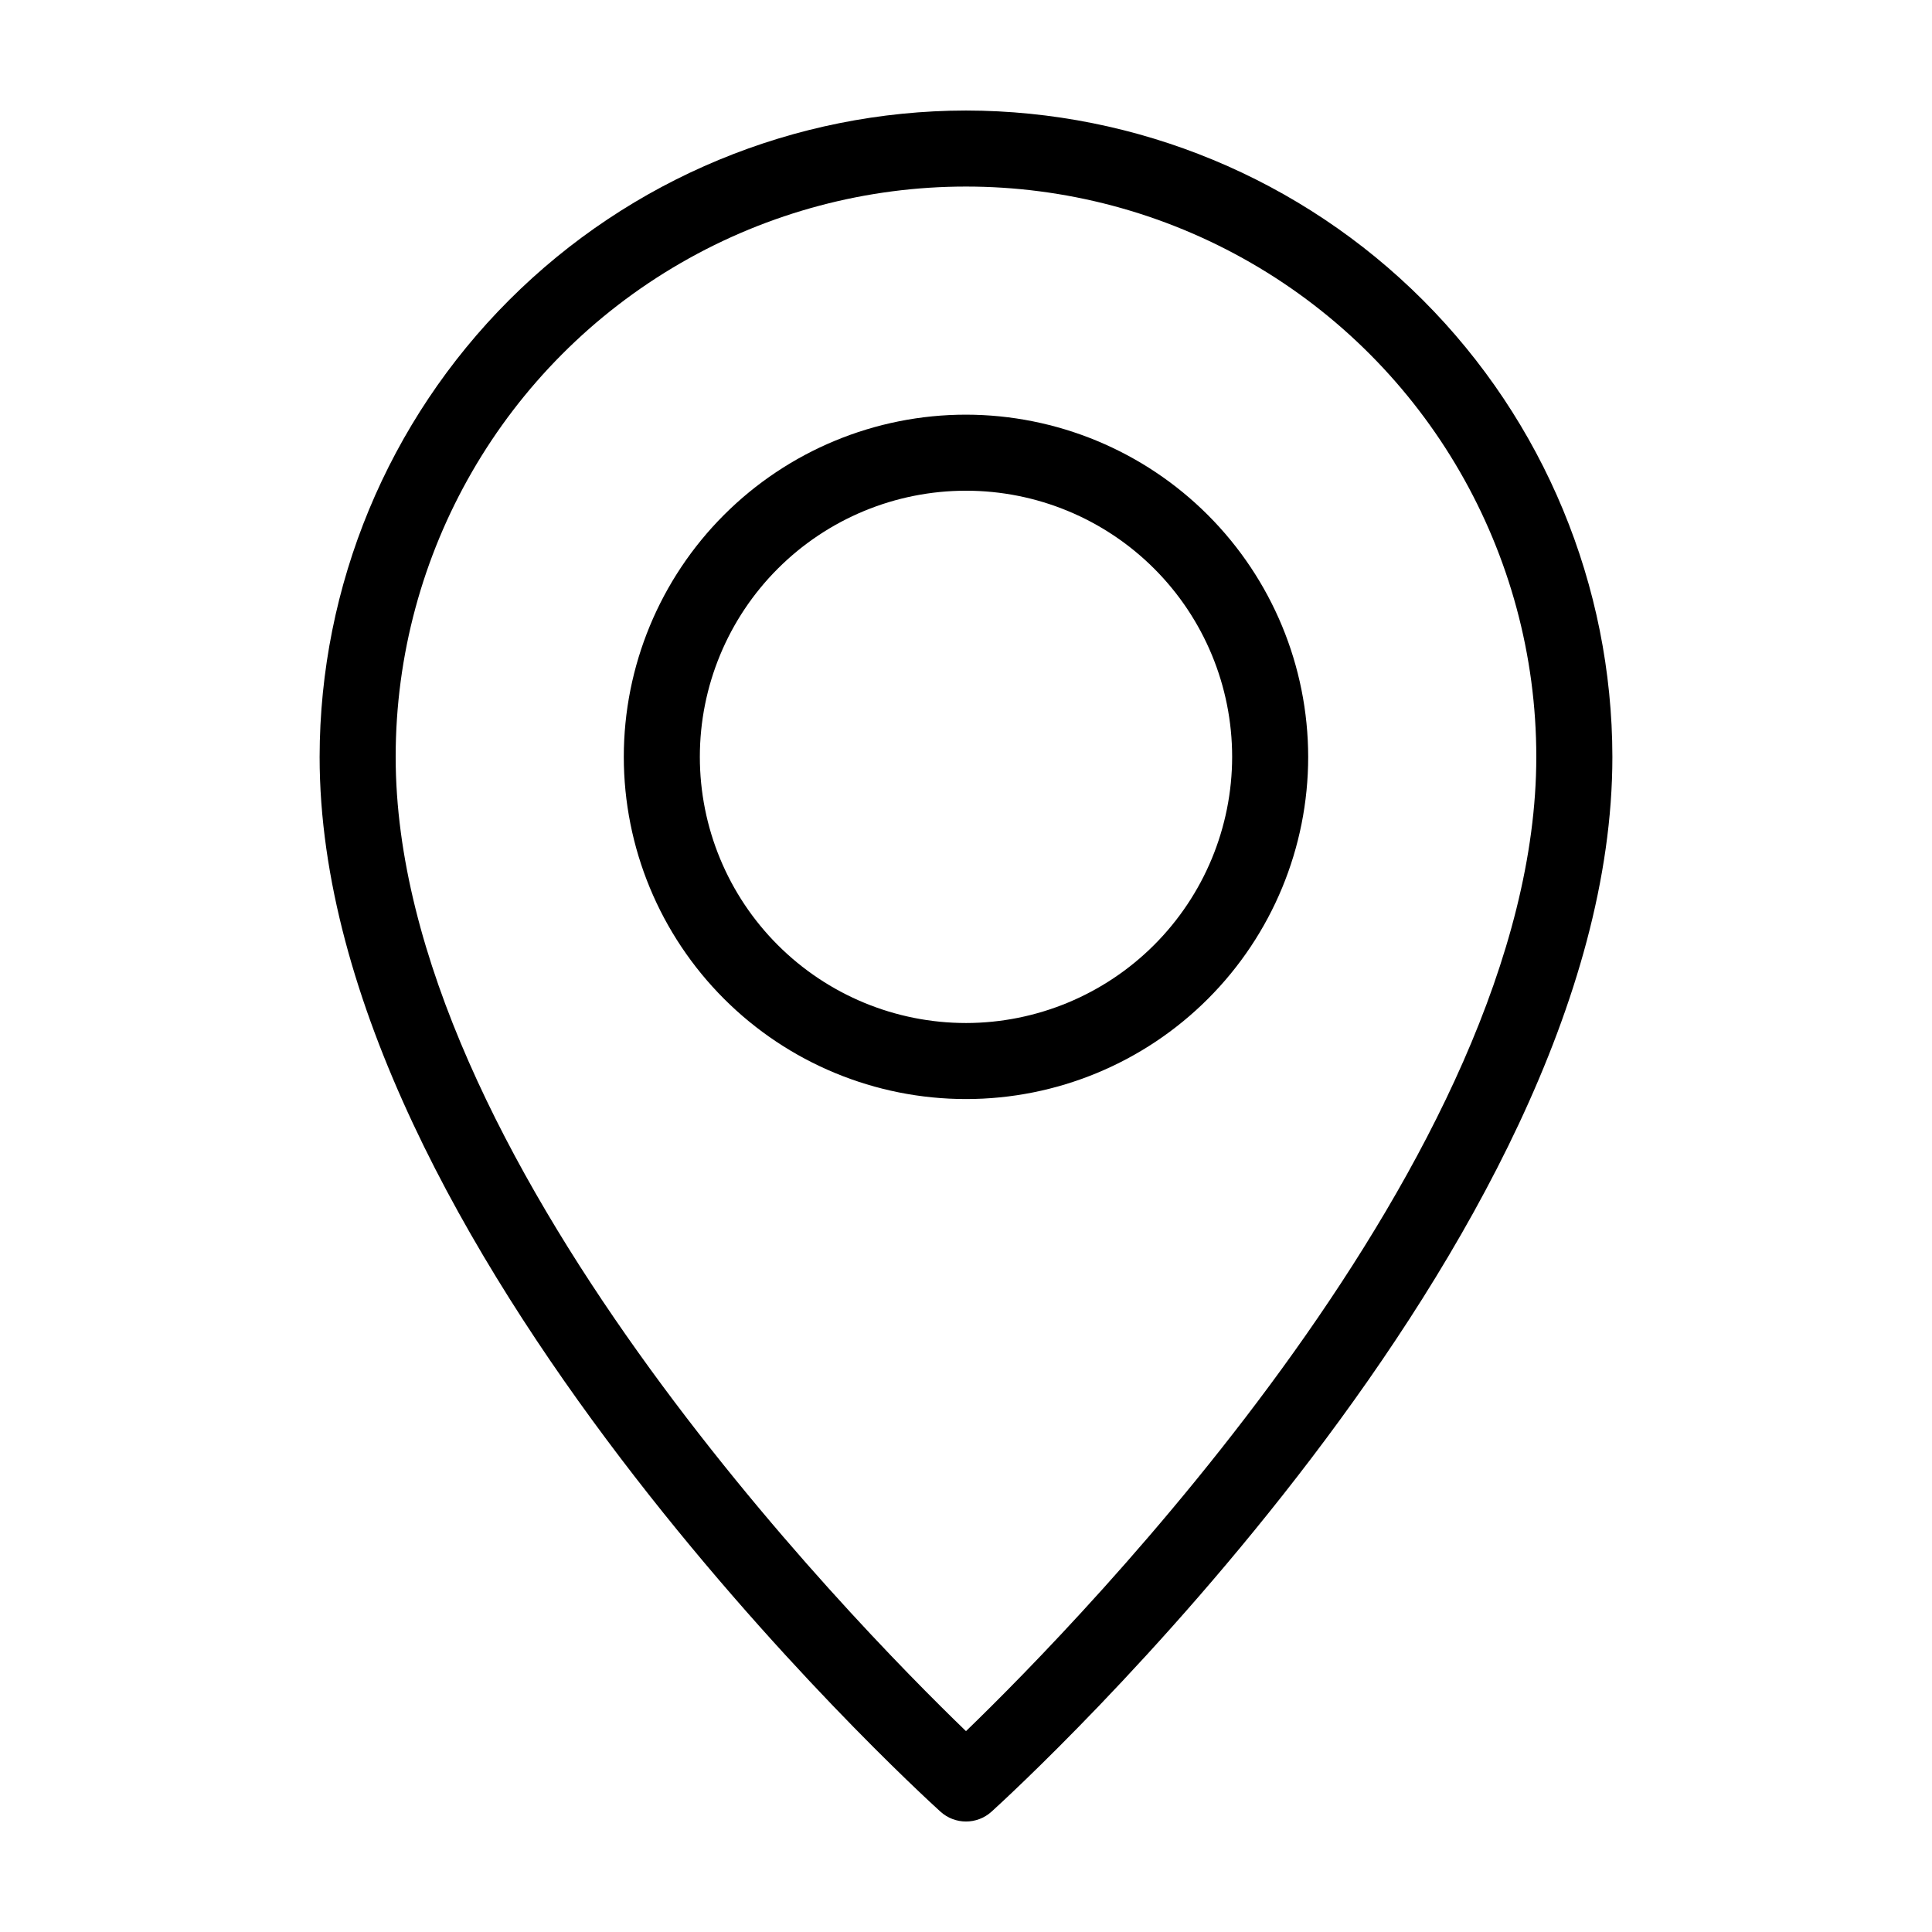
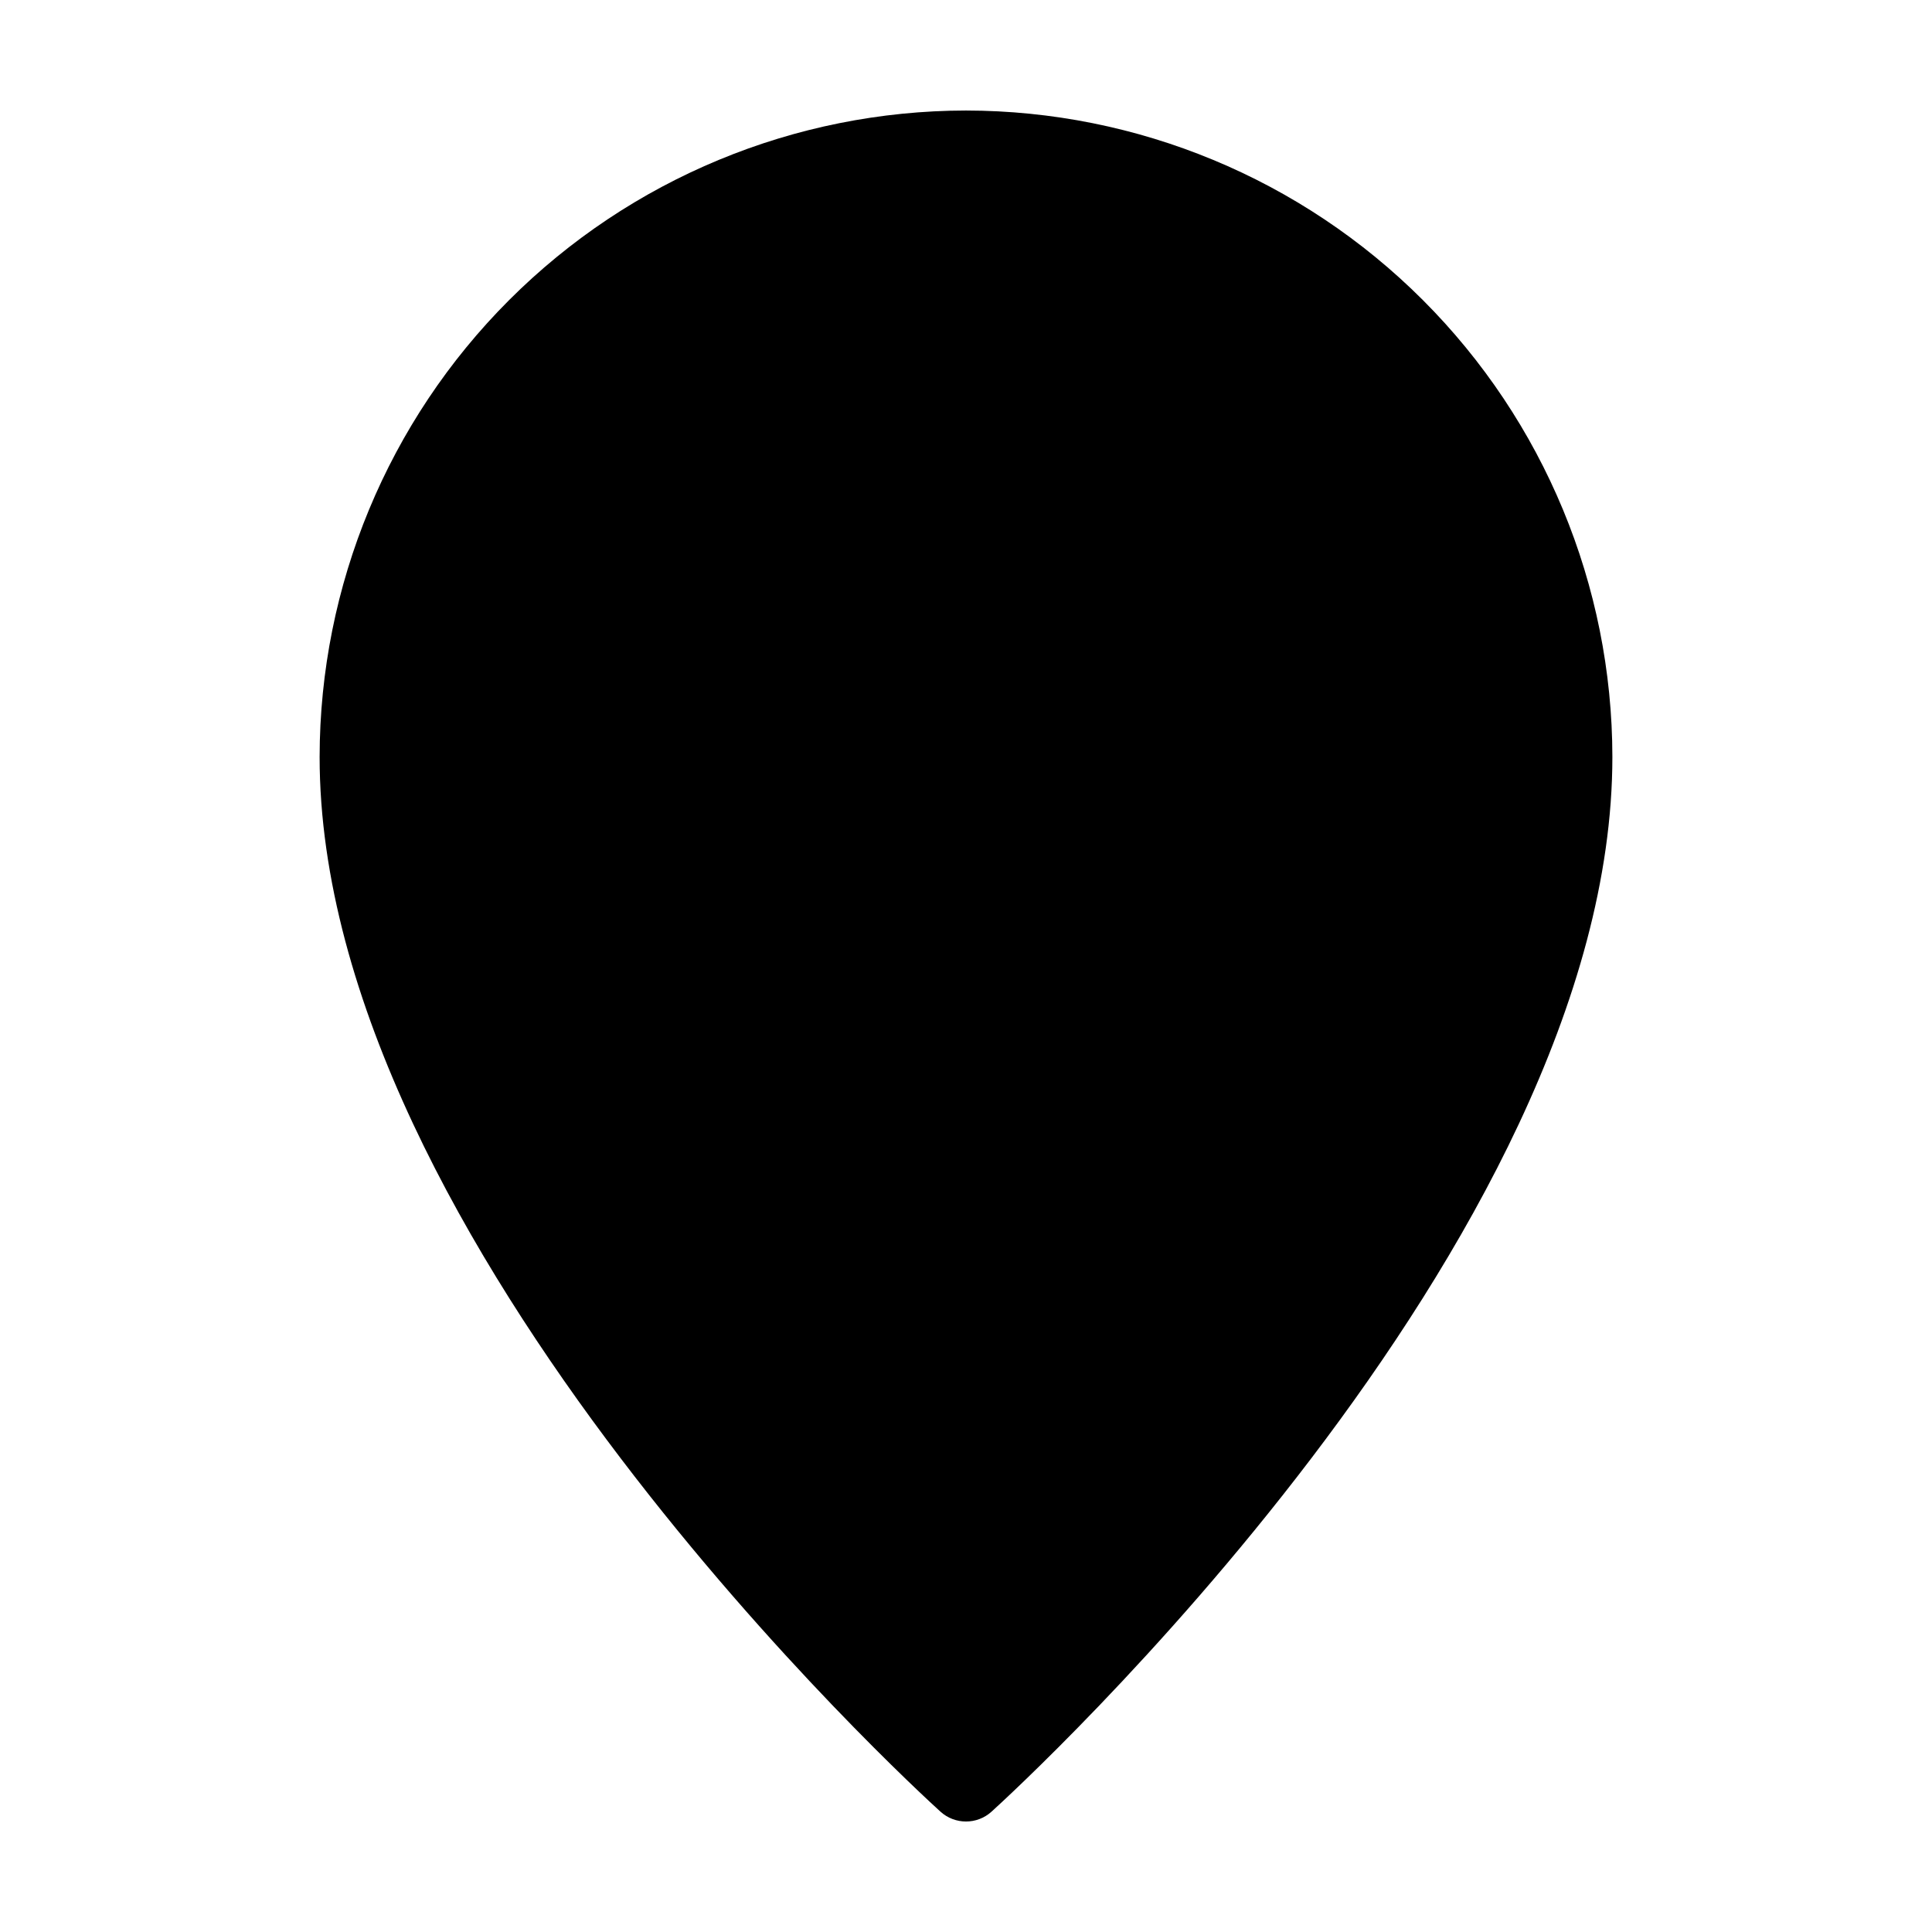
<svg xmlns="http://www.w3.org/2000/svg" fill="#000000" width="800px" height="800px" version="1.1" viewBox="144 144 512 512">
  <g>
-     <path d="m400 253.89c-24.055 0-47.117 9.555-64.125 26.559-17.008 17.008-26.562 40.074-26.562 64.125s9.555 47.117 26.562 64.125 40.07 26.562 64.125 26.562c24.051 0 47.117-9.555 64.121-26.562 17.008-17.008 26.562-40.074 26.562-64.125-0.027-24.043-9.59-47.094-26.59-64.094s-40.051-26.562-64.094-26.59zm0 161.22c-18.707 0-36.648-7.434-49.875-20.66-13.23-13.227-20.66-31.168-20.66-49.875s7.43-36.645 20.66-49.875c13.227-13.227 31.168-20.656 49.875-20.656s36.645 7.43 49.875 20.656c13.227 13.23 20.656 31.168 20.656 49.875-0.02 18.703-7.457 36.629-20.68 49.852-13.227 13.223-31.152 20.664-49.852 20.684z" />
-     <path d="m400 173.29c-45.414 0.051-88.957 18.113-121.07 50.227-32.109 32.113-50.176 75.652-50.227 121.07 0 128.94 157.81 273.43 164.53 279.52 3.84 3.481 9.695 3.481 13.535 0 6.715-6.086 164.53-150.59 164.53-279.52-0.051-45.414-18.113-88.953-50.227-121.07-32.113-32.113-75.652-50.176-121.07-50.227zm-0.004 429.48c-30.215-29.172-151.14-152.56-151.14-258.19 0-53.996 28.809-103.89 75.57-130.89 46.766-27 104.38-27 151.14 0 46.762 26.996 75.57 76.895 75.57 130.89 0 105.54-120.93 229-151.14 258.19z" />
+     <path d="m400 173.29c-45.414 0.051-88.957 18.113-121.07 50.227-32.109 32.113-50.176 75.652-50.227 121.07 0 128.94 157.81 273.43 164.53 279.52 3.84 3.481 9.695 3.481 13.535 0 6.715-6.086 164.53-150.59 164.53-279.52-0.051-45.414-18.113-88.953-50.227-121.07-32.113-32.113-75.652-50.176-121.07-50.227zm-0.004 429.48z" />
  </g>
</svg>